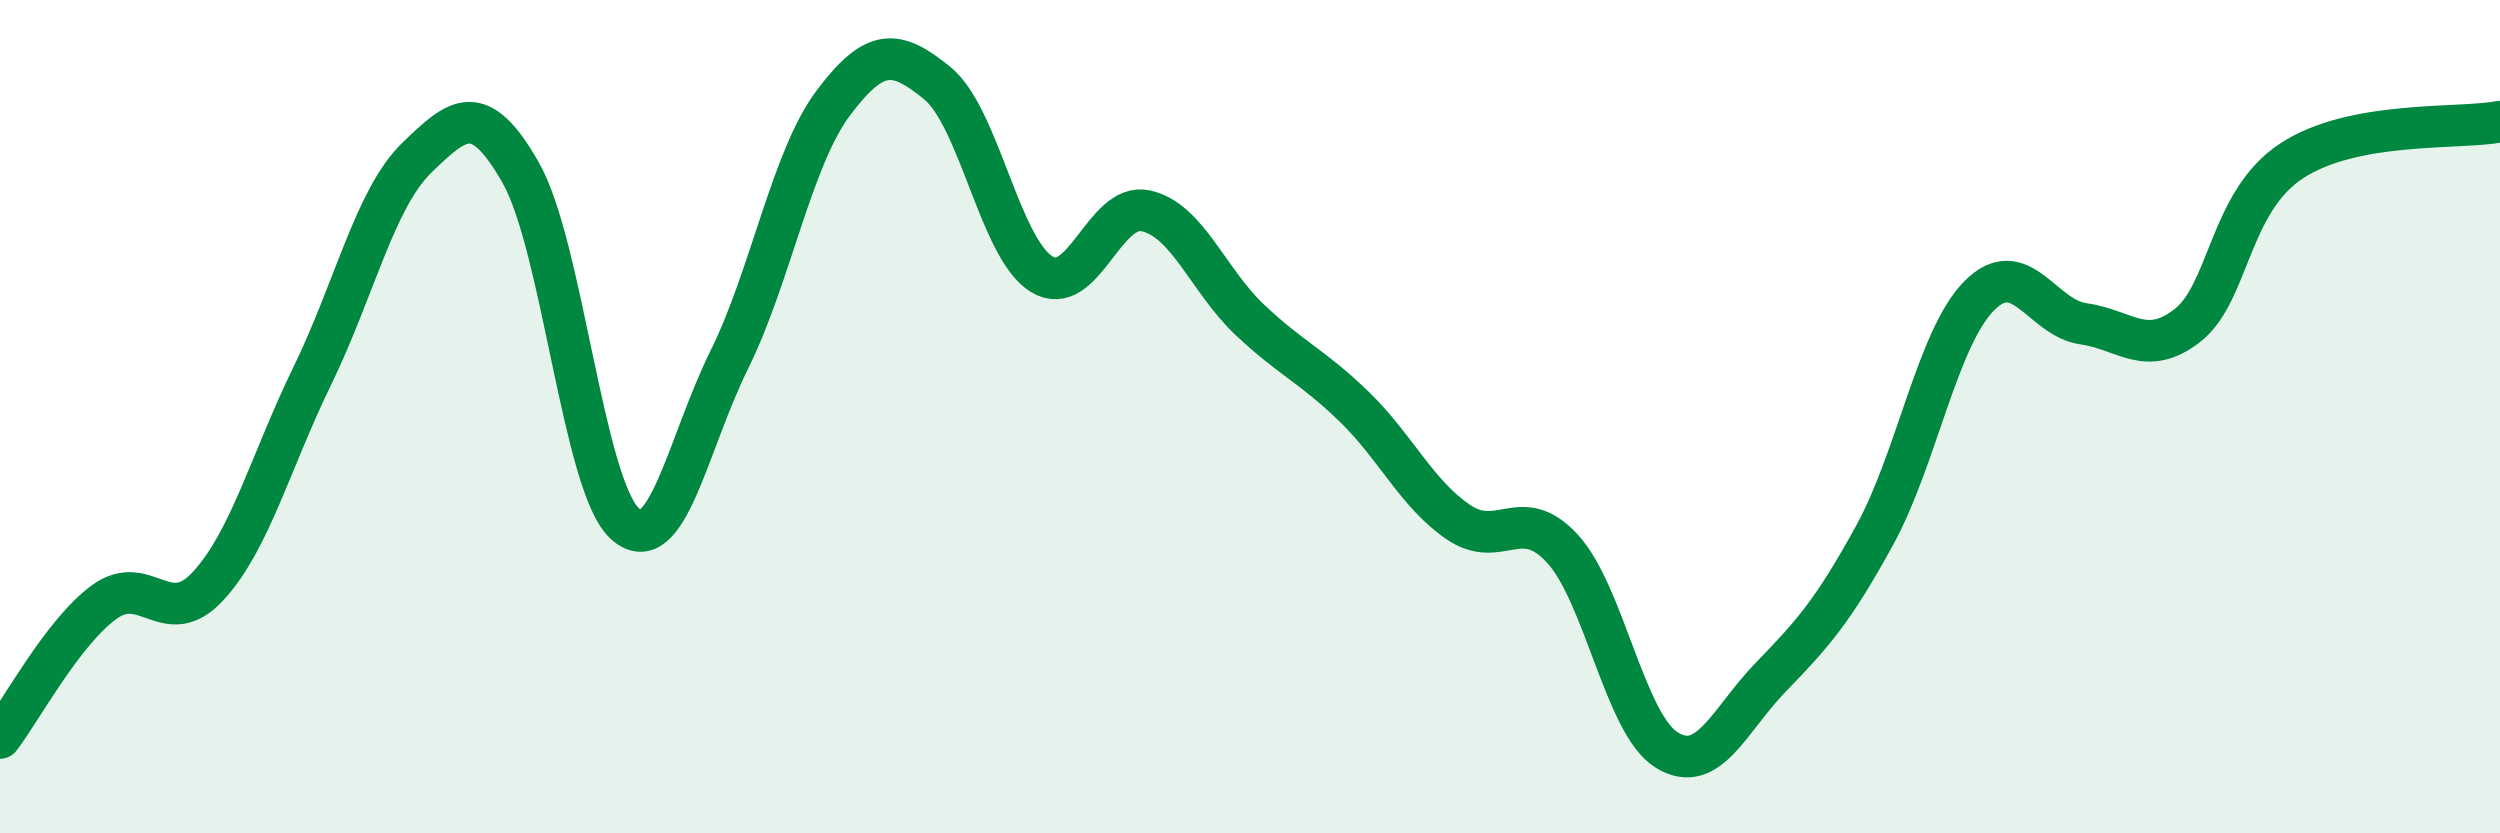
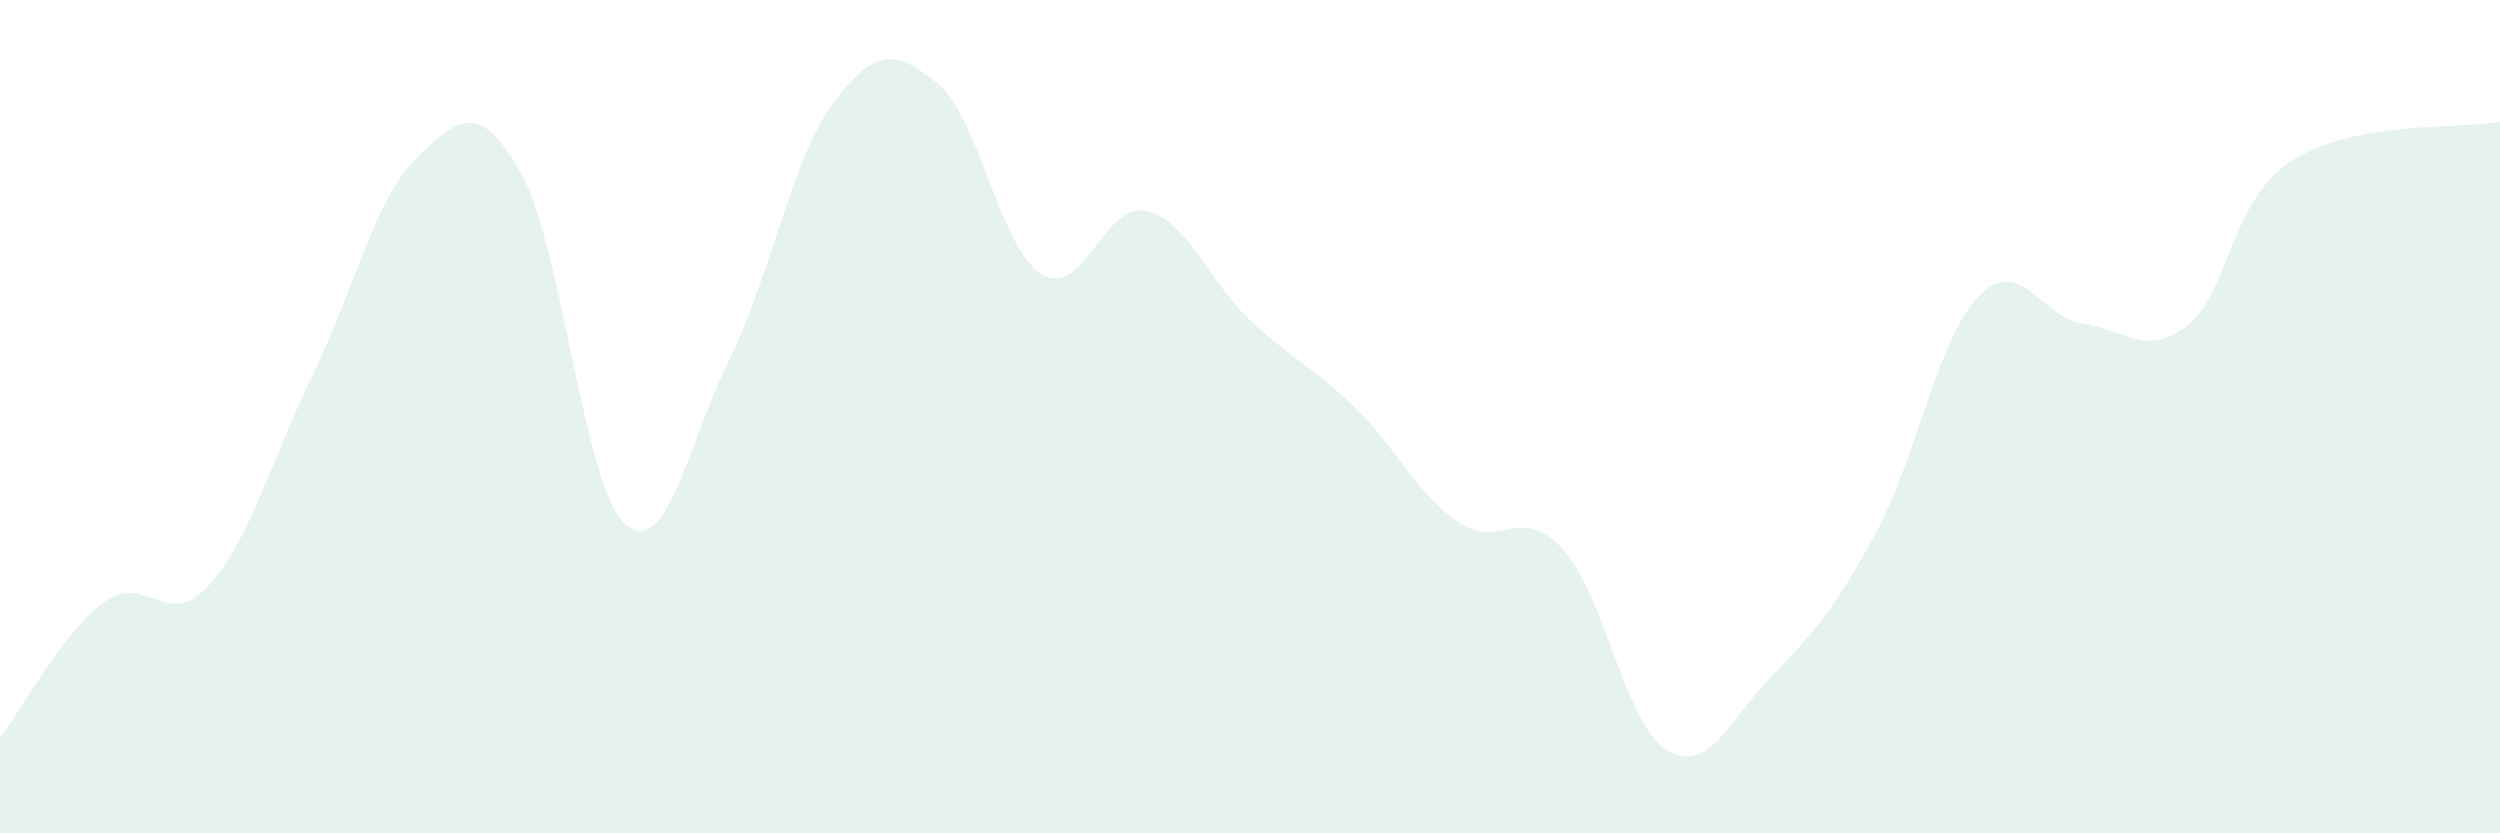
<svg xmlns="http://www.w3.org/2000/svg" width="60" height="20" viewBox="0 0 60 20">
  <path d="M 0,17.71 C 0.5,17.06 1.5,15.18 2.5,14.45 C 3.5,13.72 4,15.15 5,14.06 C 6,12.97 6.5,11.06 7.5,9.01 C 8.5,6.96 9,4.76 10,3.79 C 11,2.82 11.5,2.39 12.5,4.15 C 13.5,5.91 14,11.67 15,12.57 C 16,13.47 16.5,10.66 17.5,8.64 C 18.5,6.62 19,3.8 20,2.47 C 21,1.14 21.5,1.18 22.5,2 C 23.5,2.82 24,5.97 25,6.58 C 26,7.19 26.5,4.84 27.5,5.06 C 28.5,5.28 29,6.74 30,7.68 C 31,8.62 31.5,8.79 32.5,9.76 C 33.5,10.73 34,11.85 35,12.53 C 36,13.21 36.5,12.08 37.5,13.17 C 38.5,14.26 39,17.38 40,18 C 41,18.62 41.5,17.28 42.5,16.25 C 43.5,15.22 44,14.66 45,12.83 C 46,11 46.5,8.11 47.5,7.1 C 48.5,6.09 49,7.63 50,7.77 C 51,7.91 51.5,8.59 52.5,7.81 C 53.5,7.03 53.5,4.84 55,3.86 C 56.5,2.88 59,3.11 60,2.92L60 20L0 20Z" fill="#008740" opacity="0.1" stroke-linecap="round" stroke-linejoin="round" />
-   <path d="M 0,17.71 C 0.5,17.06 1.5,15.18 2.5,14.45 C 3.5,13.72 4,15.15 5,14.06 C 6,12.97 6.5,11.06 7.5,9.01 C 8.5,6.96 9,4.76 10,3.79 C 11,2.82 11.5,2.39 12.5,4.15 C 13.5,5.91 14,11.67 15,12.57 C 16,13.47 16.5,10.66 17.5,8.64 C 18.5,6.62 19,3.8 20,2.47 C 21,1.14 21.5,1.18 22.5,2 C 23.5,2.82 24,5.97 25,6.58 C 26,7.19 26.5,4.84 27.5,5.06 C 28.5,5.28 29,6.74 30,7.68 C 31,8.62 31.5,8.79 32.5,9.76 C 33.5,10.73 34,11.85 35,12.53 C 36,13.21 36.5,12.08 37.5,13.17 C 38.5,14.26 39,17.38 40,18 C 41,18.62 41.5,17.28 42.5,16.25 C 43.5,15.22 44,14.66 45,12.83 C 46,11 46.5,8.11 47.5,7.1 C 48.5,6.09 49,7.63 50,7.77 C 51,7.91 51.5,8.59 52.5,7.81 C 53.5,7.03 53.5,4.84 55,3.86 C 56.5,2.88 59,3.11 60,2.92" stroke="#008740" stroke-width="1" fill="none" stroke-linecap="round" stroke-linejoin="round" />
</svg>